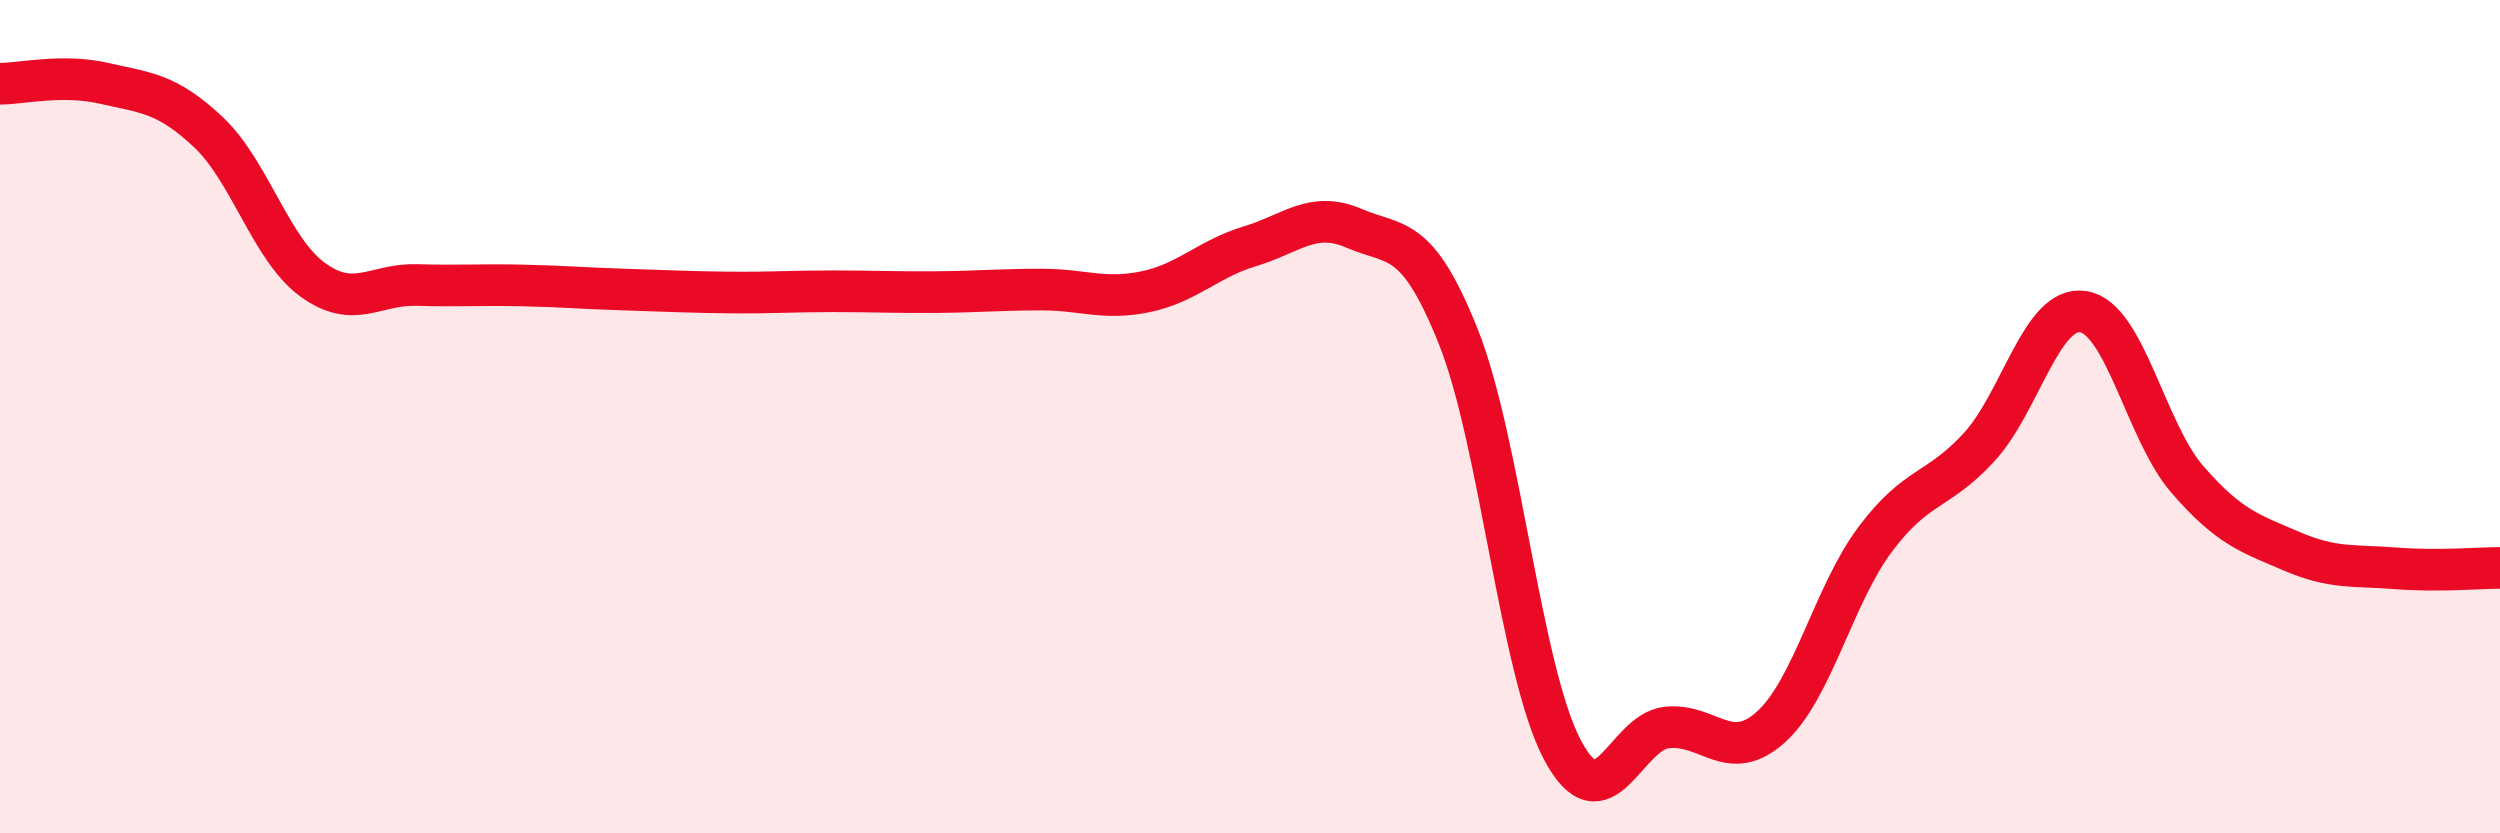
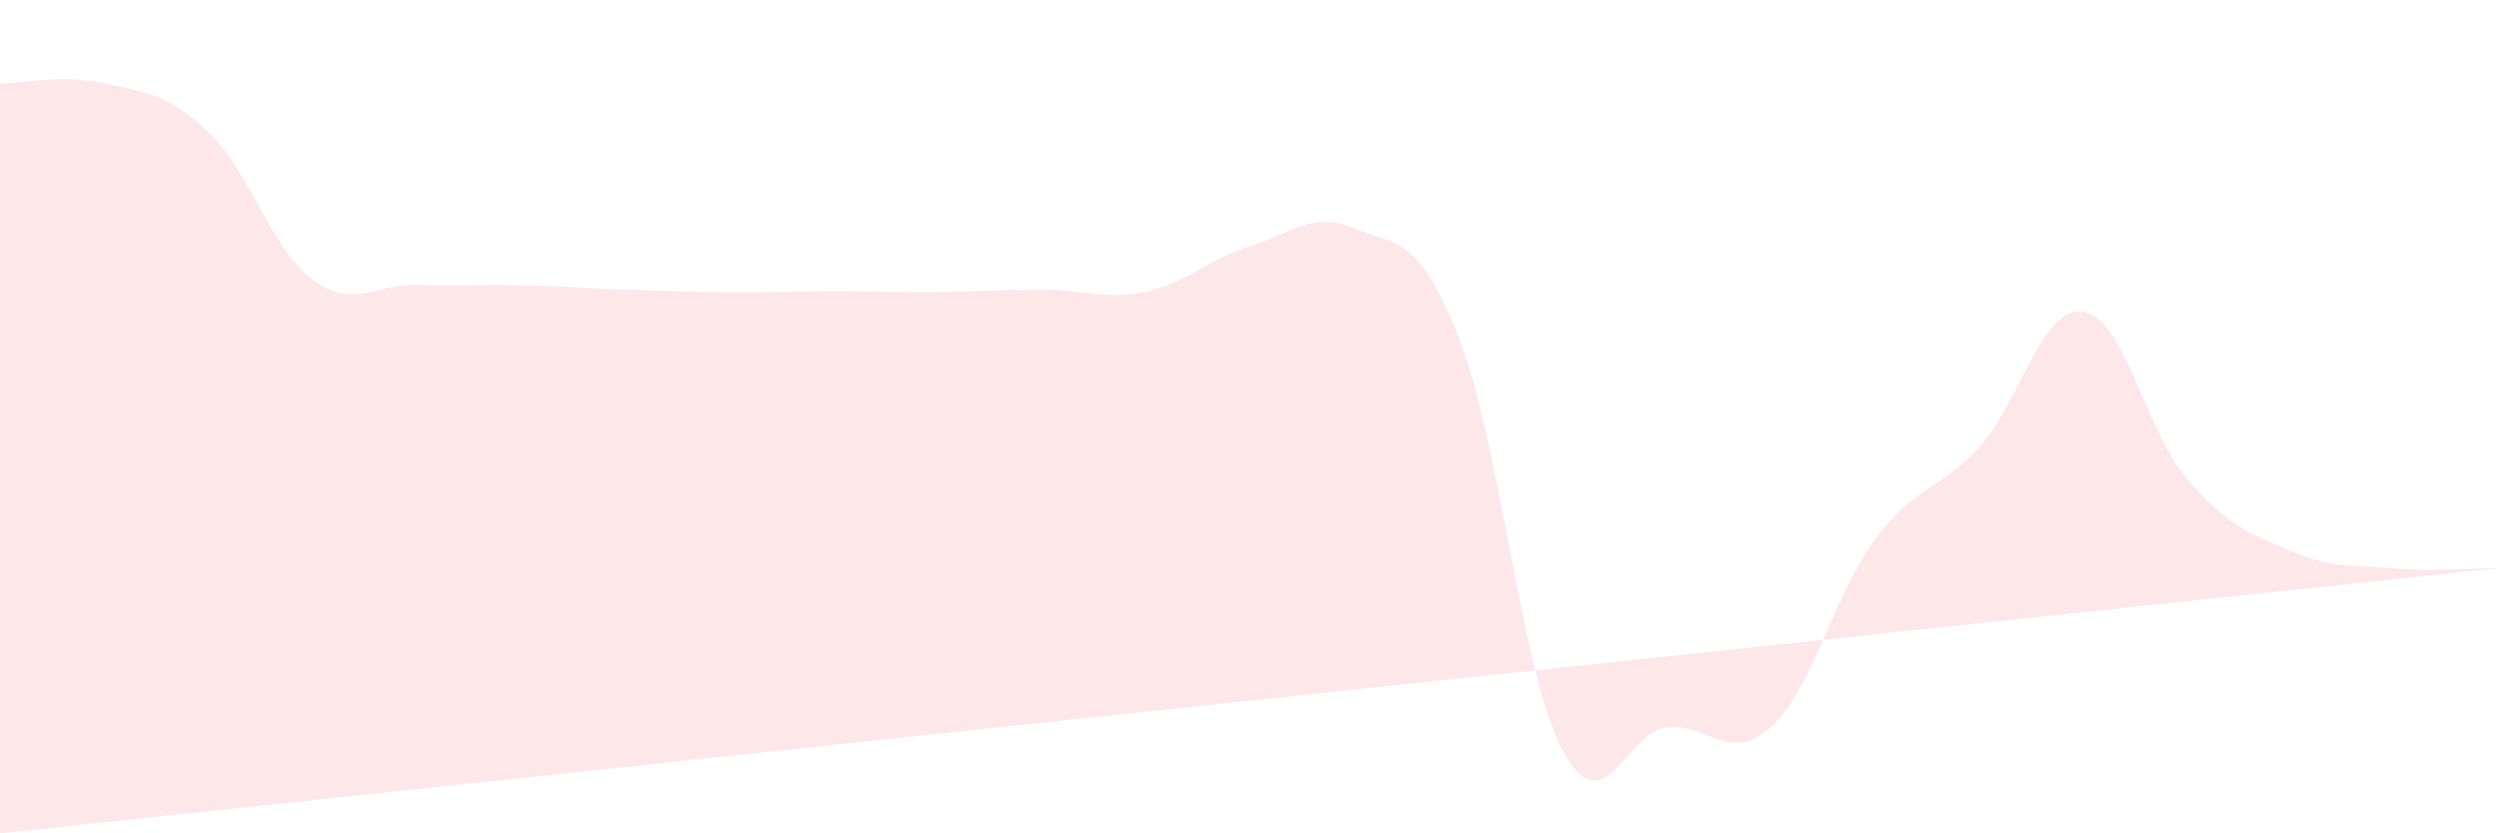
<svg xmlns="http://www.w3.org/2000/svg" width="60" height="20" viewBox="0 0 60 20">
-   <path d="M 0,2.01 C 0.5,2.01 1.5,1.77 2.5,2 C 3.5,2.23 4,2.23 5,3.17 C 6,4.11 6.5,5.98 7.5,6.71 C 8.5,7.44 9,6.81 10,6.84 C 11,6.87 11.5,6.83 12.5,6.85 C 13.5,6.87 14,6.92 15,6.95 C 16,6.98 16.5,7.01 17.5,7.02 C 18.5,7.03 19,6.99 20,6.99 C 21,6.99 21.5,7.02 22.5,7.01 C 23.5,7 24,6.95 25,6.95 C 26,6.95 26.5,7.21 27.5,7 C 28.5,6.79 29,6.21 30,5.91 C 31,5.61 31.5,5.05 32.5,5.48 C 33.5,5.91 34,5.58 35,8.08 C 36,10.58 36.5,16.12 37.5,18 C 38.5,19.88 39,17.57 40,17.46 C 41,17.35 41.5,18.35 42.5,17.45 C 43.5,16.55 44,14.29 45,12.95 C 46,11.61 46.5,11.82 47.5,10.73 C 48.5,9.64 49,7.32 50,7.48 C 51,7.64 51.5,10.36 52.5,11.51 C 53.5,12.66 54,12.8 55,13.23 C 56,13.66 56.5,13.56 57.5,13.64 C 58.5,13.72 59.5,13.63 60,13.63L60 20L0 20Z" fill="#EB0A25" opacity="0.1" stroke-linecap="round" stroke-linejoin="round" />
-   <path d="M 0,2.01 C 0.5,2.01 1.5,1.77 2.5,2 C 3.5,2.23 4,2.23 5,3.17 C 6,4.11 6.5,5.98 7.5,6.71 C 8.5,7.44 9,6.81 10,6.84 C 11,6.87 11.5,6.83 12.5,6.85 C 13.5,6.87 14,6.92 15,6.95 C 16,6.98 16.5,7.01 17.5,7.02 C 18.5,7.03 19,6.99 20,6.99 C 21,6.99 21.5,7.02 22.5,7.01 C 23.5,7 24,6.95 25,6.95 C 26,6.95 26.5,7.21 27.5,7 C 28.5,6.79 29,6.21 30,5.91 C 31,5.61 31.5,5.05 32.5,5.48 C 33.5,5.91 34,5.58 35,8.08 C 36,10.58 36.5,16.12 37.5,18 C 38.5,19.88 39,17.57 40,17.46 C 41,17.35 41.5,18.35 42.5,17.45 C 43.5,16.55 44,14.29 45,12.95 C 46,11.61 46.5,11.82 47.5,10.73 C 48.5,9.64 49,7.32 50,7.48 C 51,7.64 51.5,10.36 52.5,11.51 C 53.5,12.66 54,12.8 55,13.23 C 56,13.66 56.5,13.56 57.5,13.64 C 58.5,13.72 59.5,13.63 60,13.63" stroke="#EB0A25" stroke-width="1" fill="none" stroke-linecap="round" stroke-linejoin="round" />
+   <path d="M 0,2.01 C 0.5,2.01 1.5,1.77 2.5,2 C 3.5,2.23 4,2.23 5,3.17 C 6,4.11 6.5,5.98 7.5,6.71 C 8.5,7.44 9,6.81 10,6.84 C 11,6.87 11.5,6.83 12.5,6.85 C 13.5,6.87 14,6.92 15,6.95 C 16,6.98 16.5,7.01 17.5,7.02 C 18.5,7.03 19,6.99 20,6.99 C 21,6.99 21.5,7.02 22.5,7.01 C 23.5,7 24,6.95 25,6.95 C 26,6.95 26.5,7.21 27.5,7 C 28.5,6.79 29,6.21 30,5.91 C 31,5.61 31.5,5.05 32.5,5.48 C 33.5,5.91 34,5.58 35,8.08 C 36,10.58 36.5,16.12 37.5,18 C 38.5,19.88 39,17.57 40,17.46 C 41,17.35 41.5,18.35 42.5,17.45 C 43.5,16.55 44,14.29 45,12.95 C 46,11.61 46.5,11.82 47.5,10.73 C 48.5,9.64 49,7.32 50,7.48 C 51,7.64 51.5,10.36 52.5,11.51 C 53.5,12.66 54,12.8 55,13.23 C 56,13.66 56.5,13.56 57.5,13.64 C 58.5,13.72 59.5,13.63 60,13.63L0 20Z" fill="#EB0A25" opacity="0.1" stroke-linecap="round" stroke-linejoin="round" />
</svg>